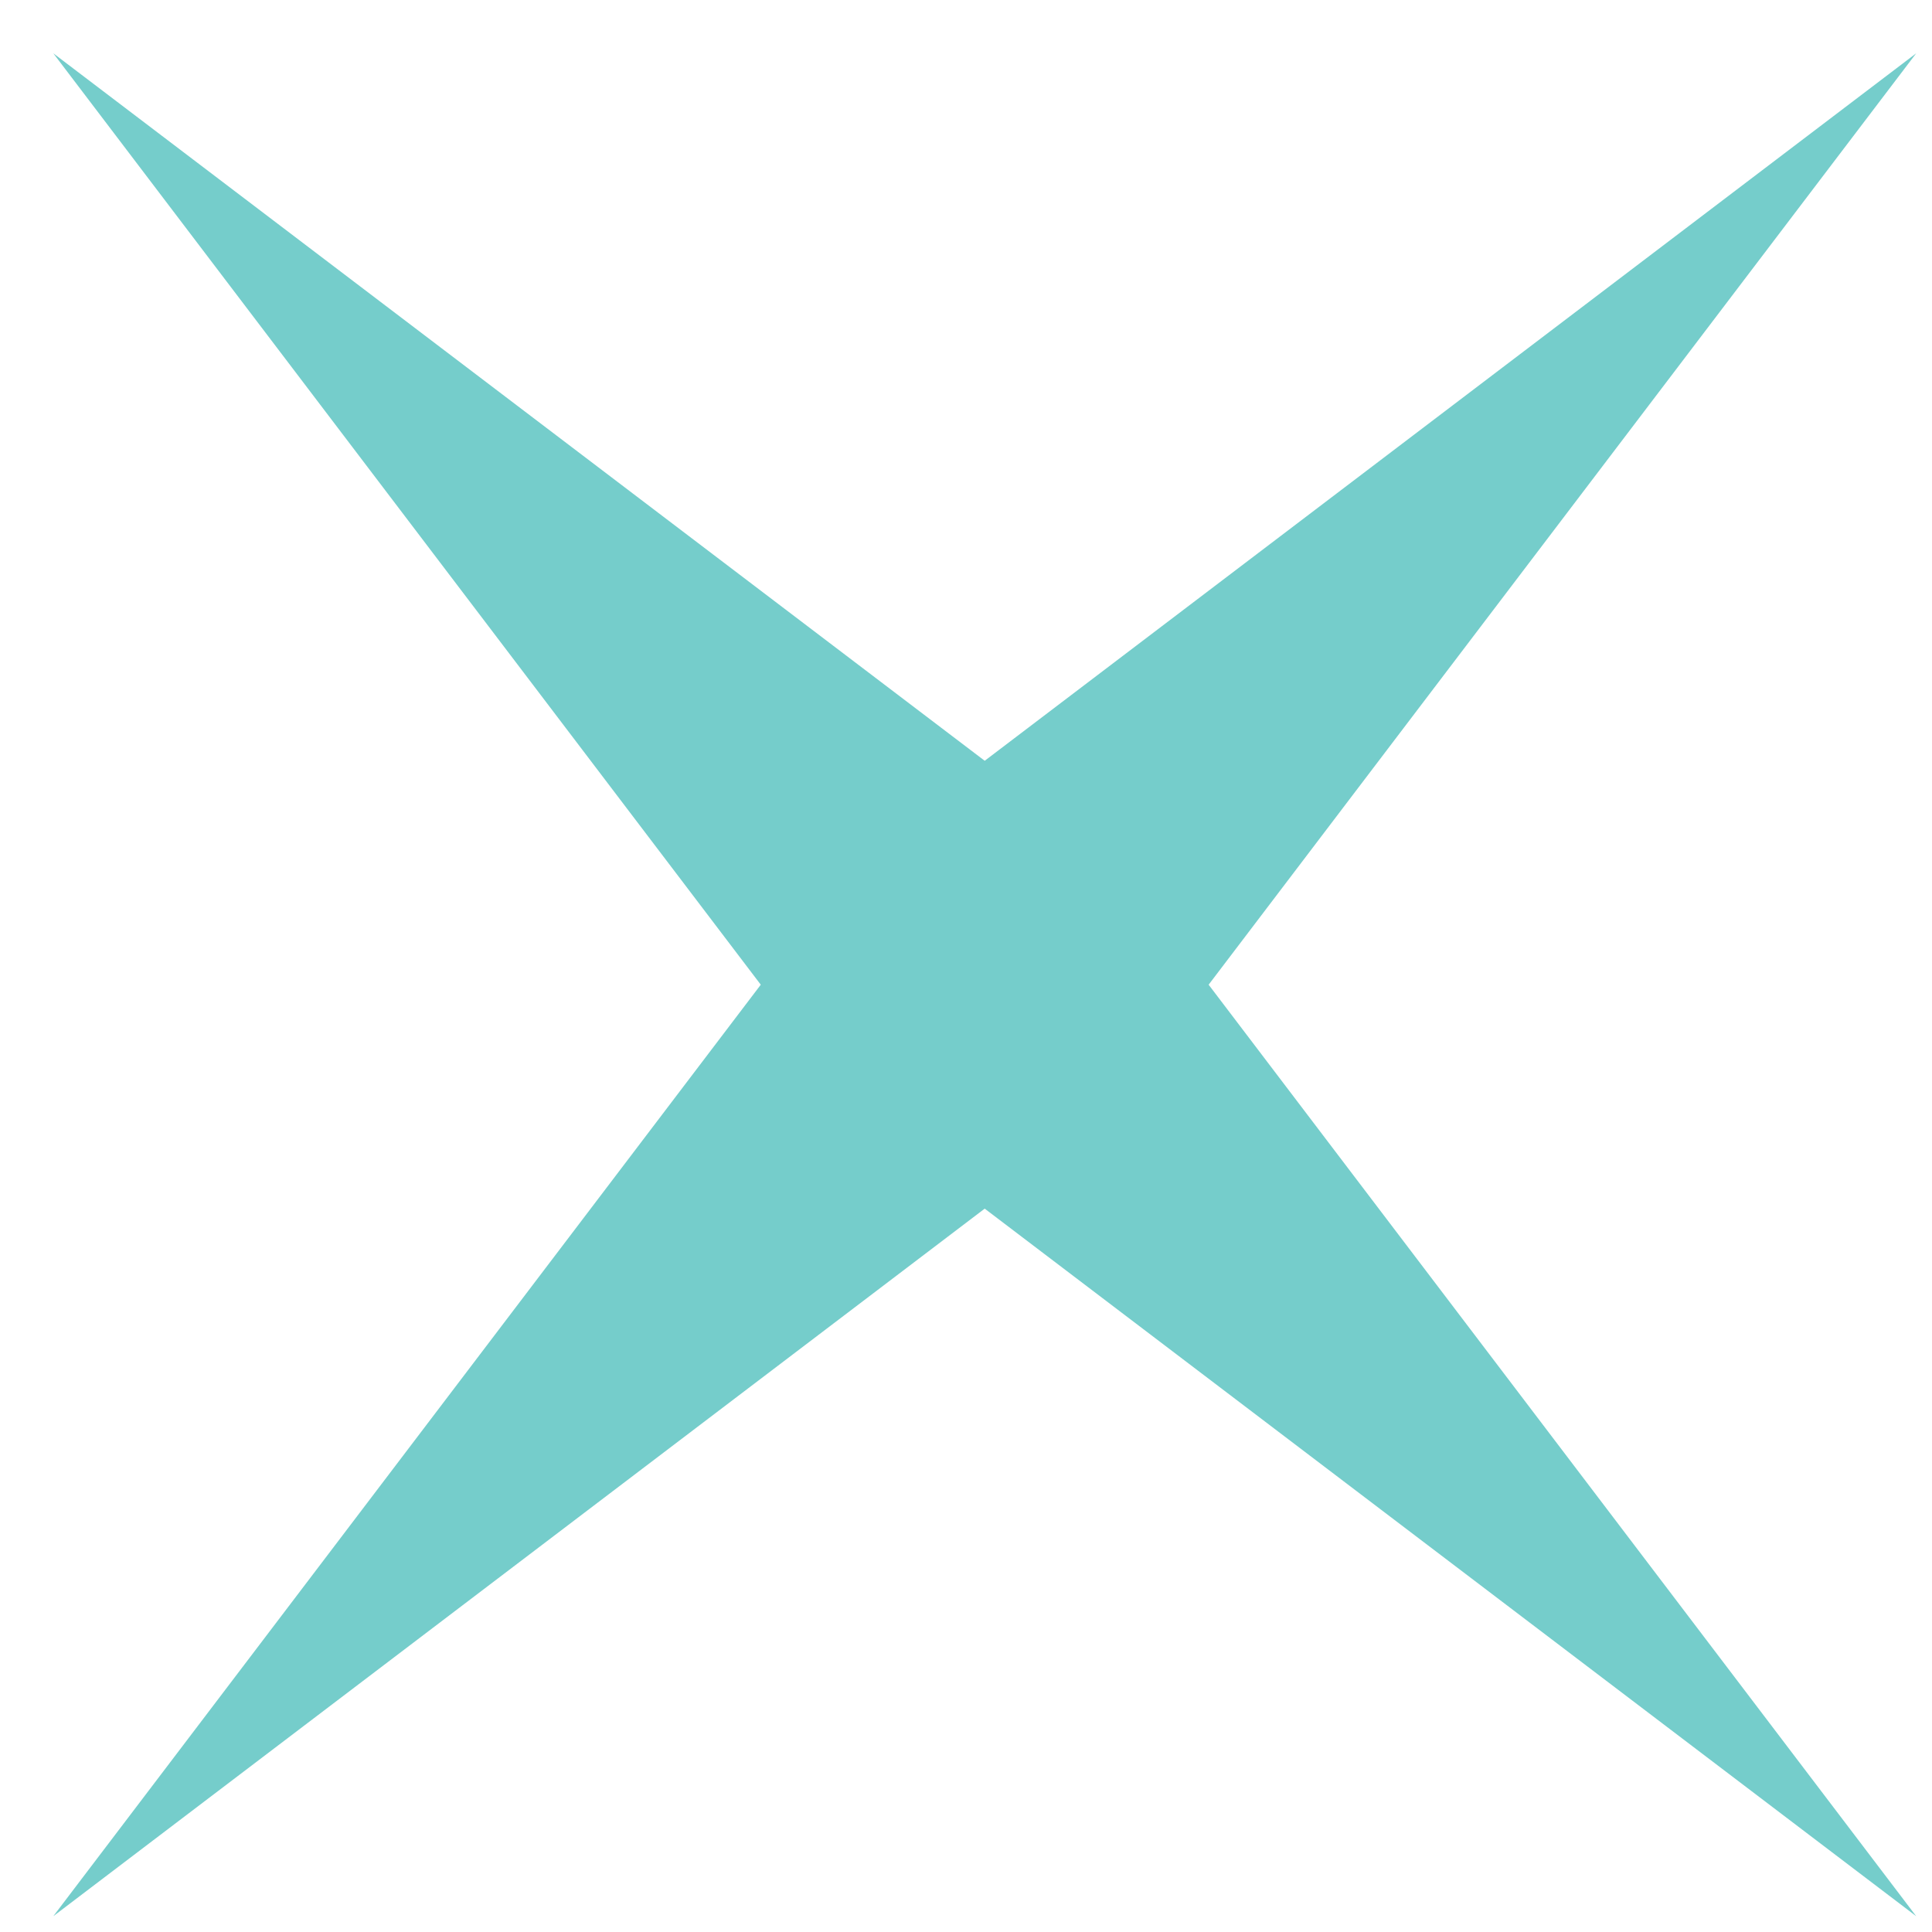
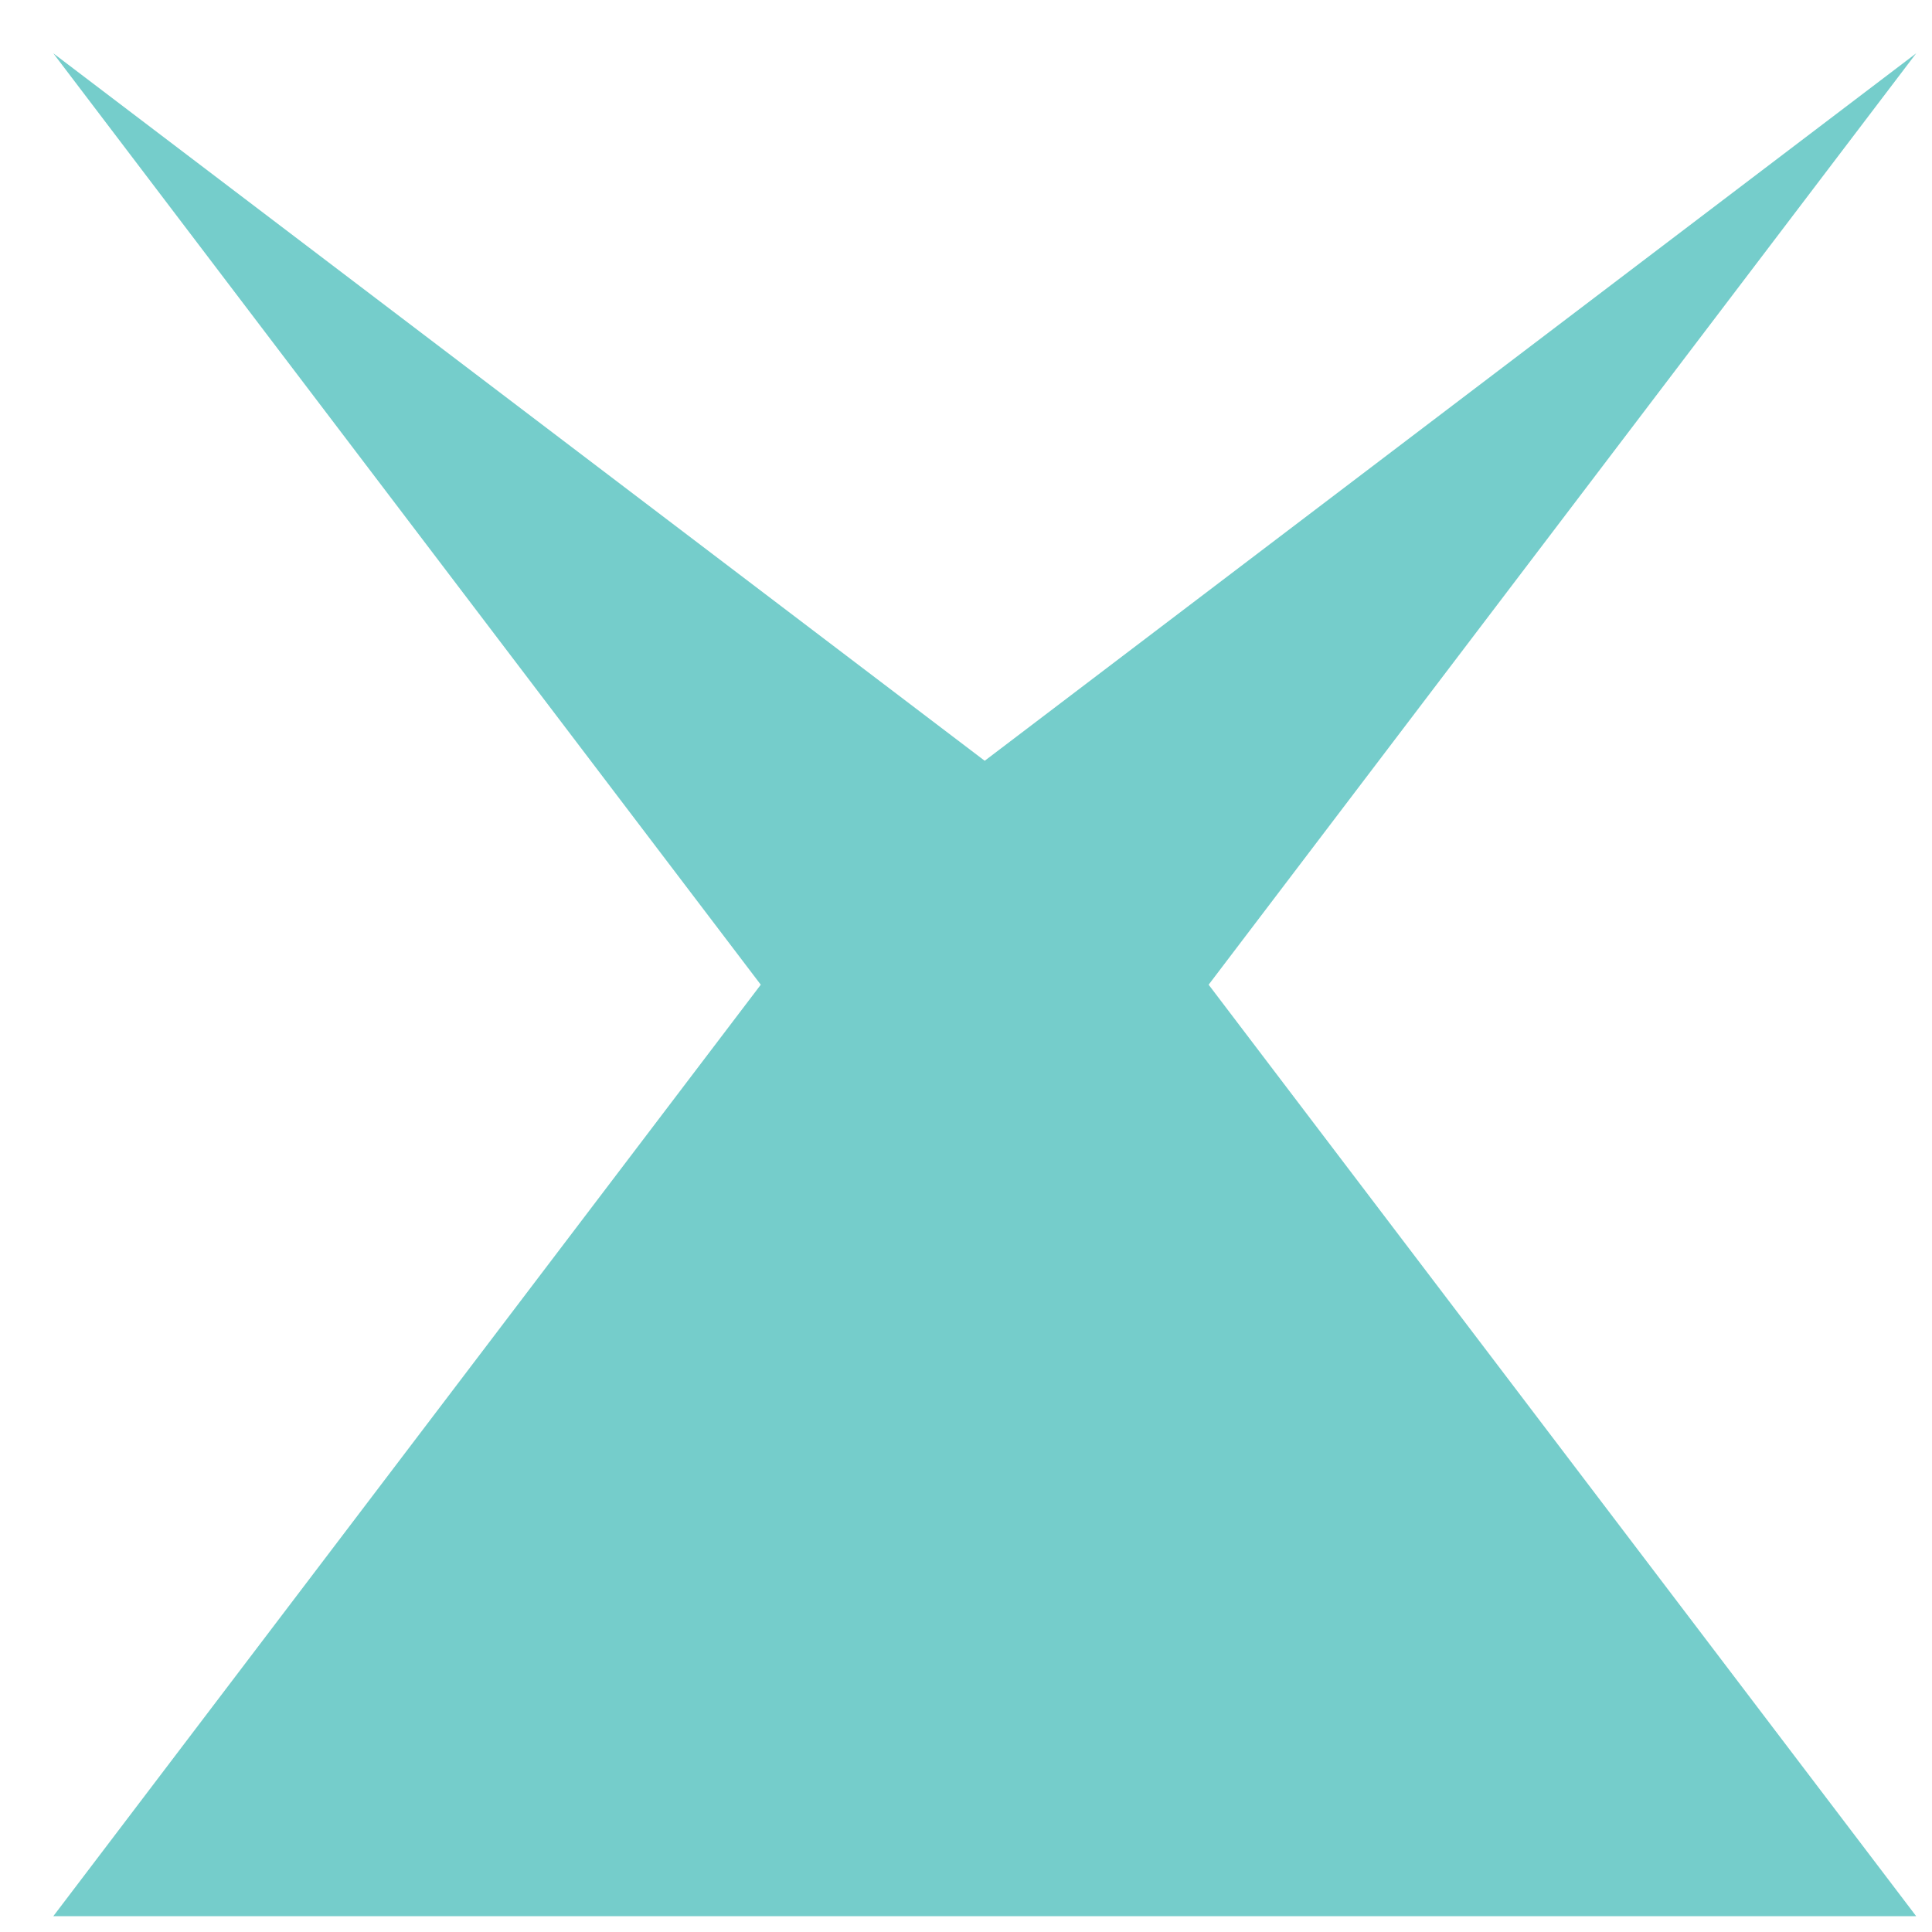
<svg xmlns="http://www.w3.org/2000/svg" width="22" height="22" viewBox="0 0 22 22" fill="none">
-   <path d="M0.607 0.607L11.213 8.663L21.82 0.607L13.763 11.213L21.82 21.82L11.213 13.763L0.607 21.82L8.663 11.213L0.607 0.607Z" fill="#75CDCB" />
+   <path d="M0.607 0.607L11.213 8.663L21.82 0.607L13.763 11.213L21.82 21.82L0.607 21.82L8.663 11.213L0.607 0.607Z" fill="#75CDCB" />
</svg>